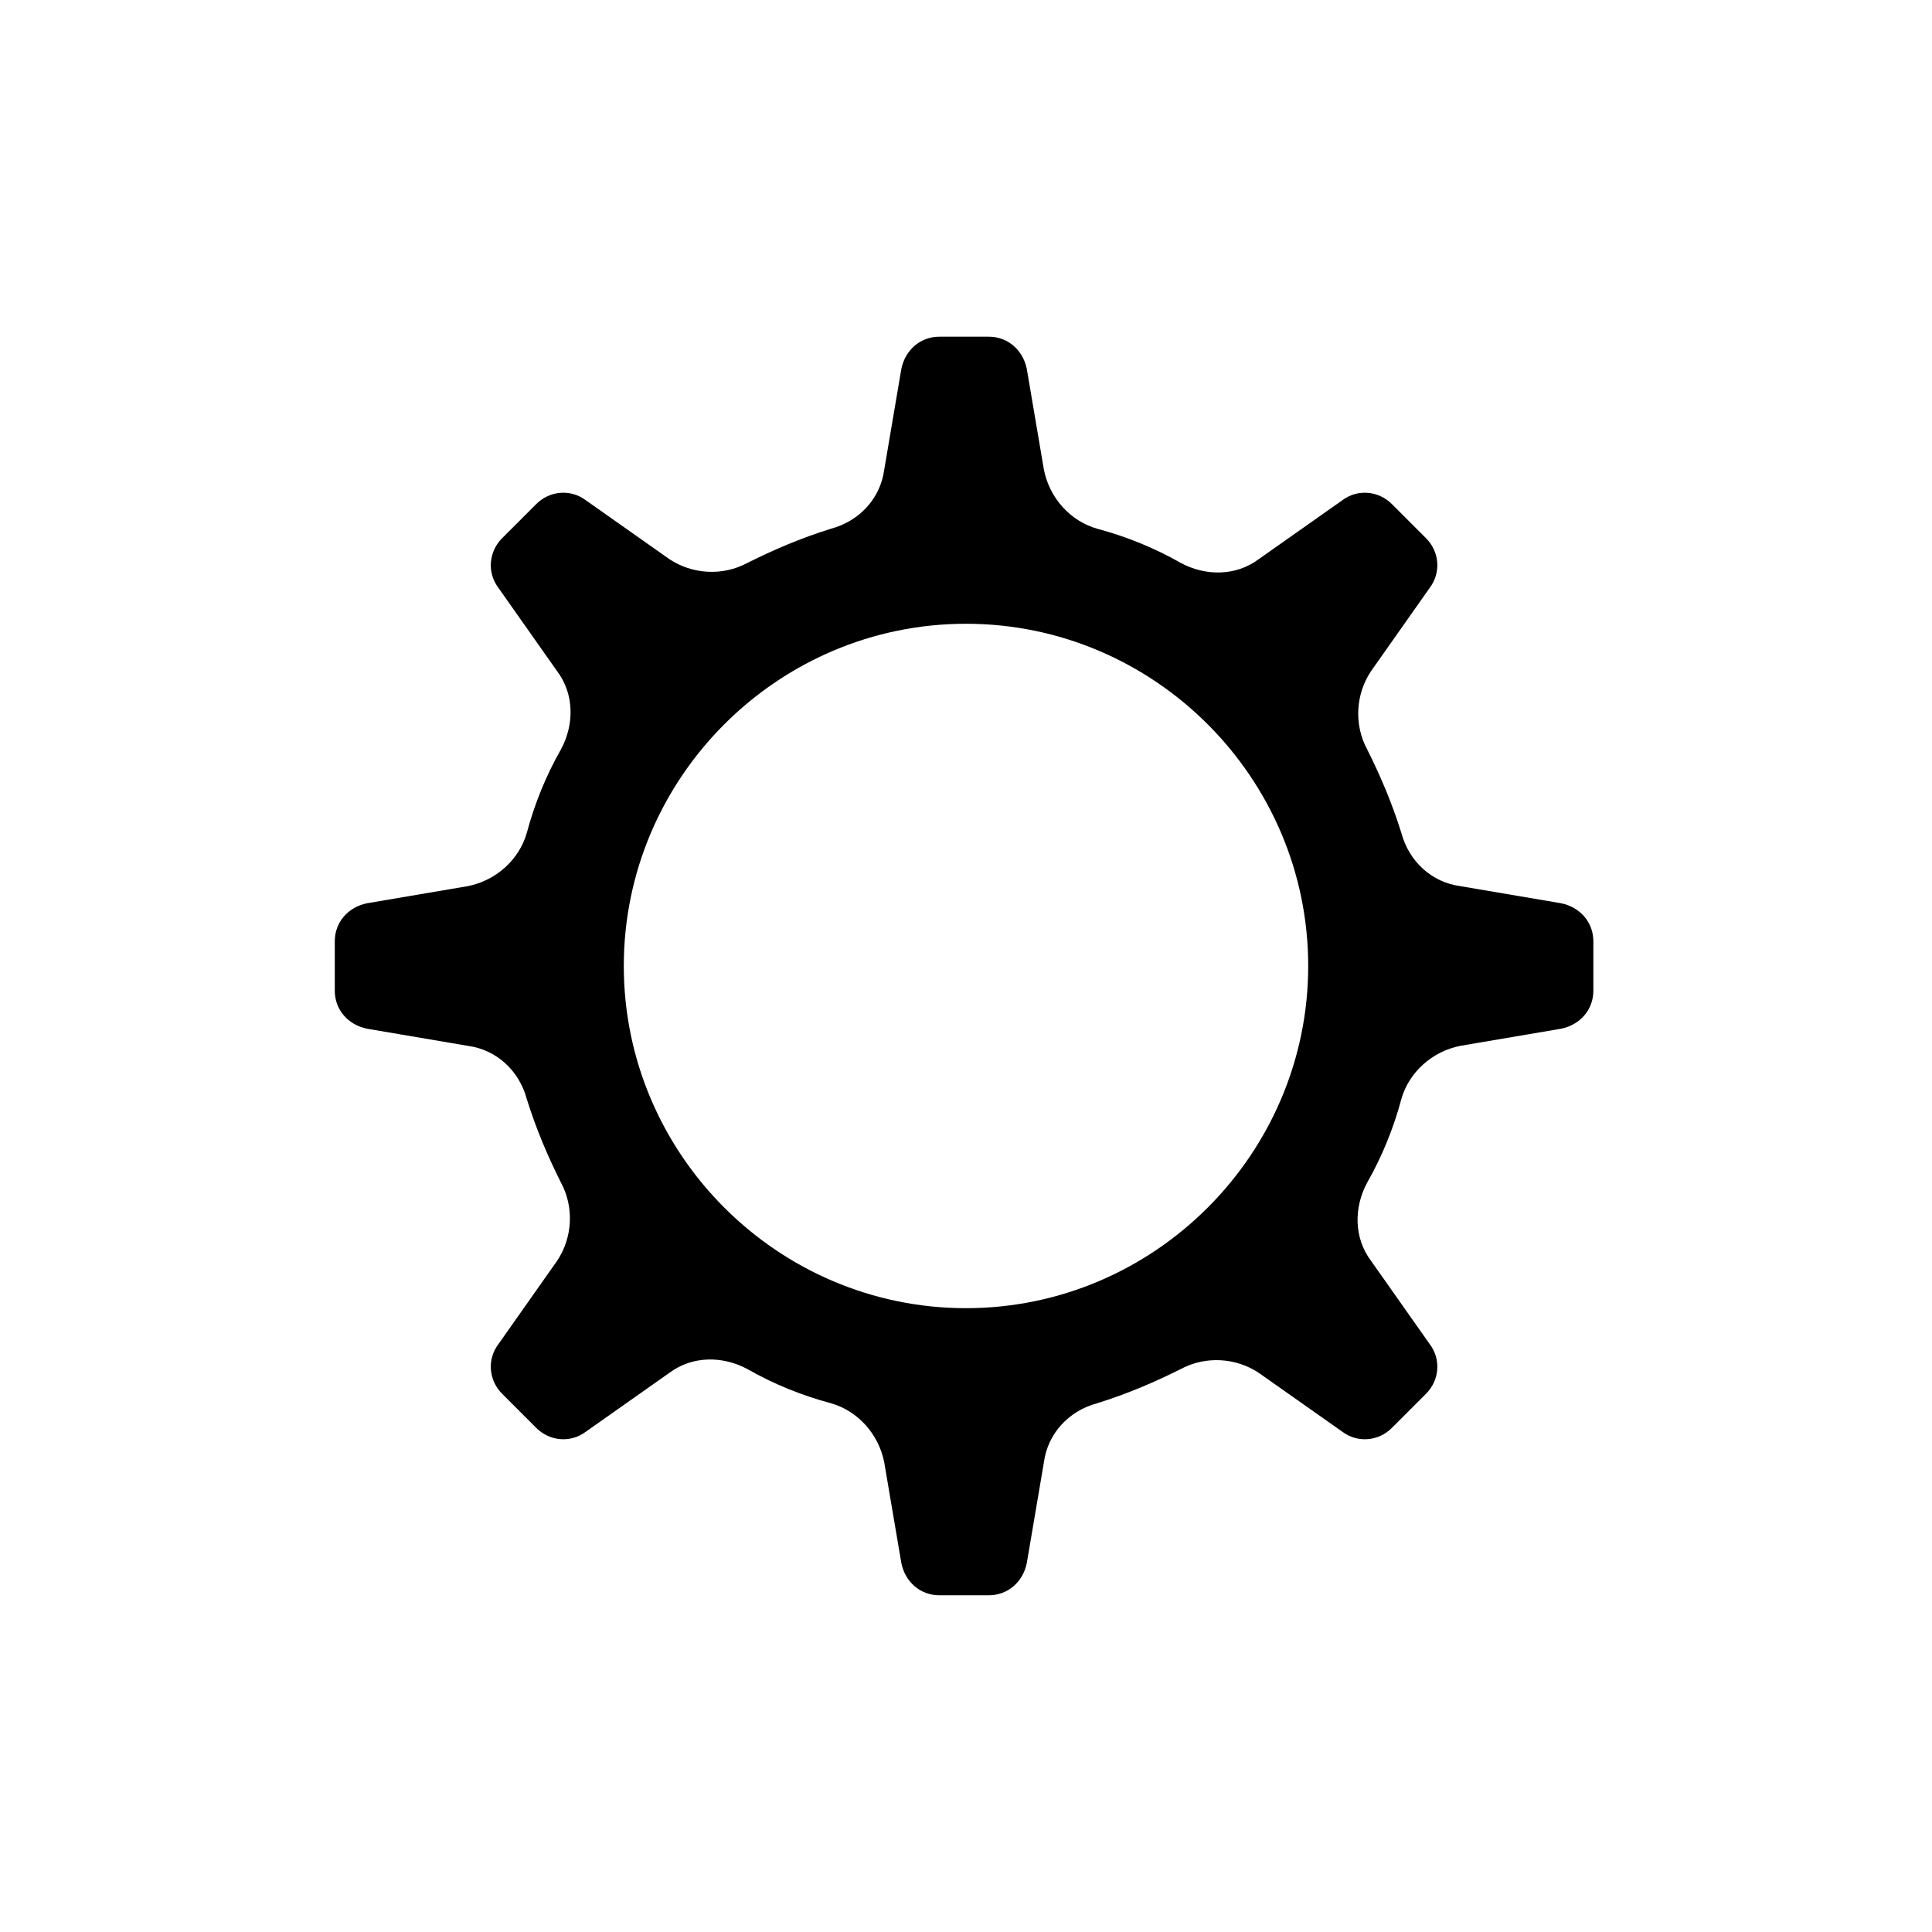
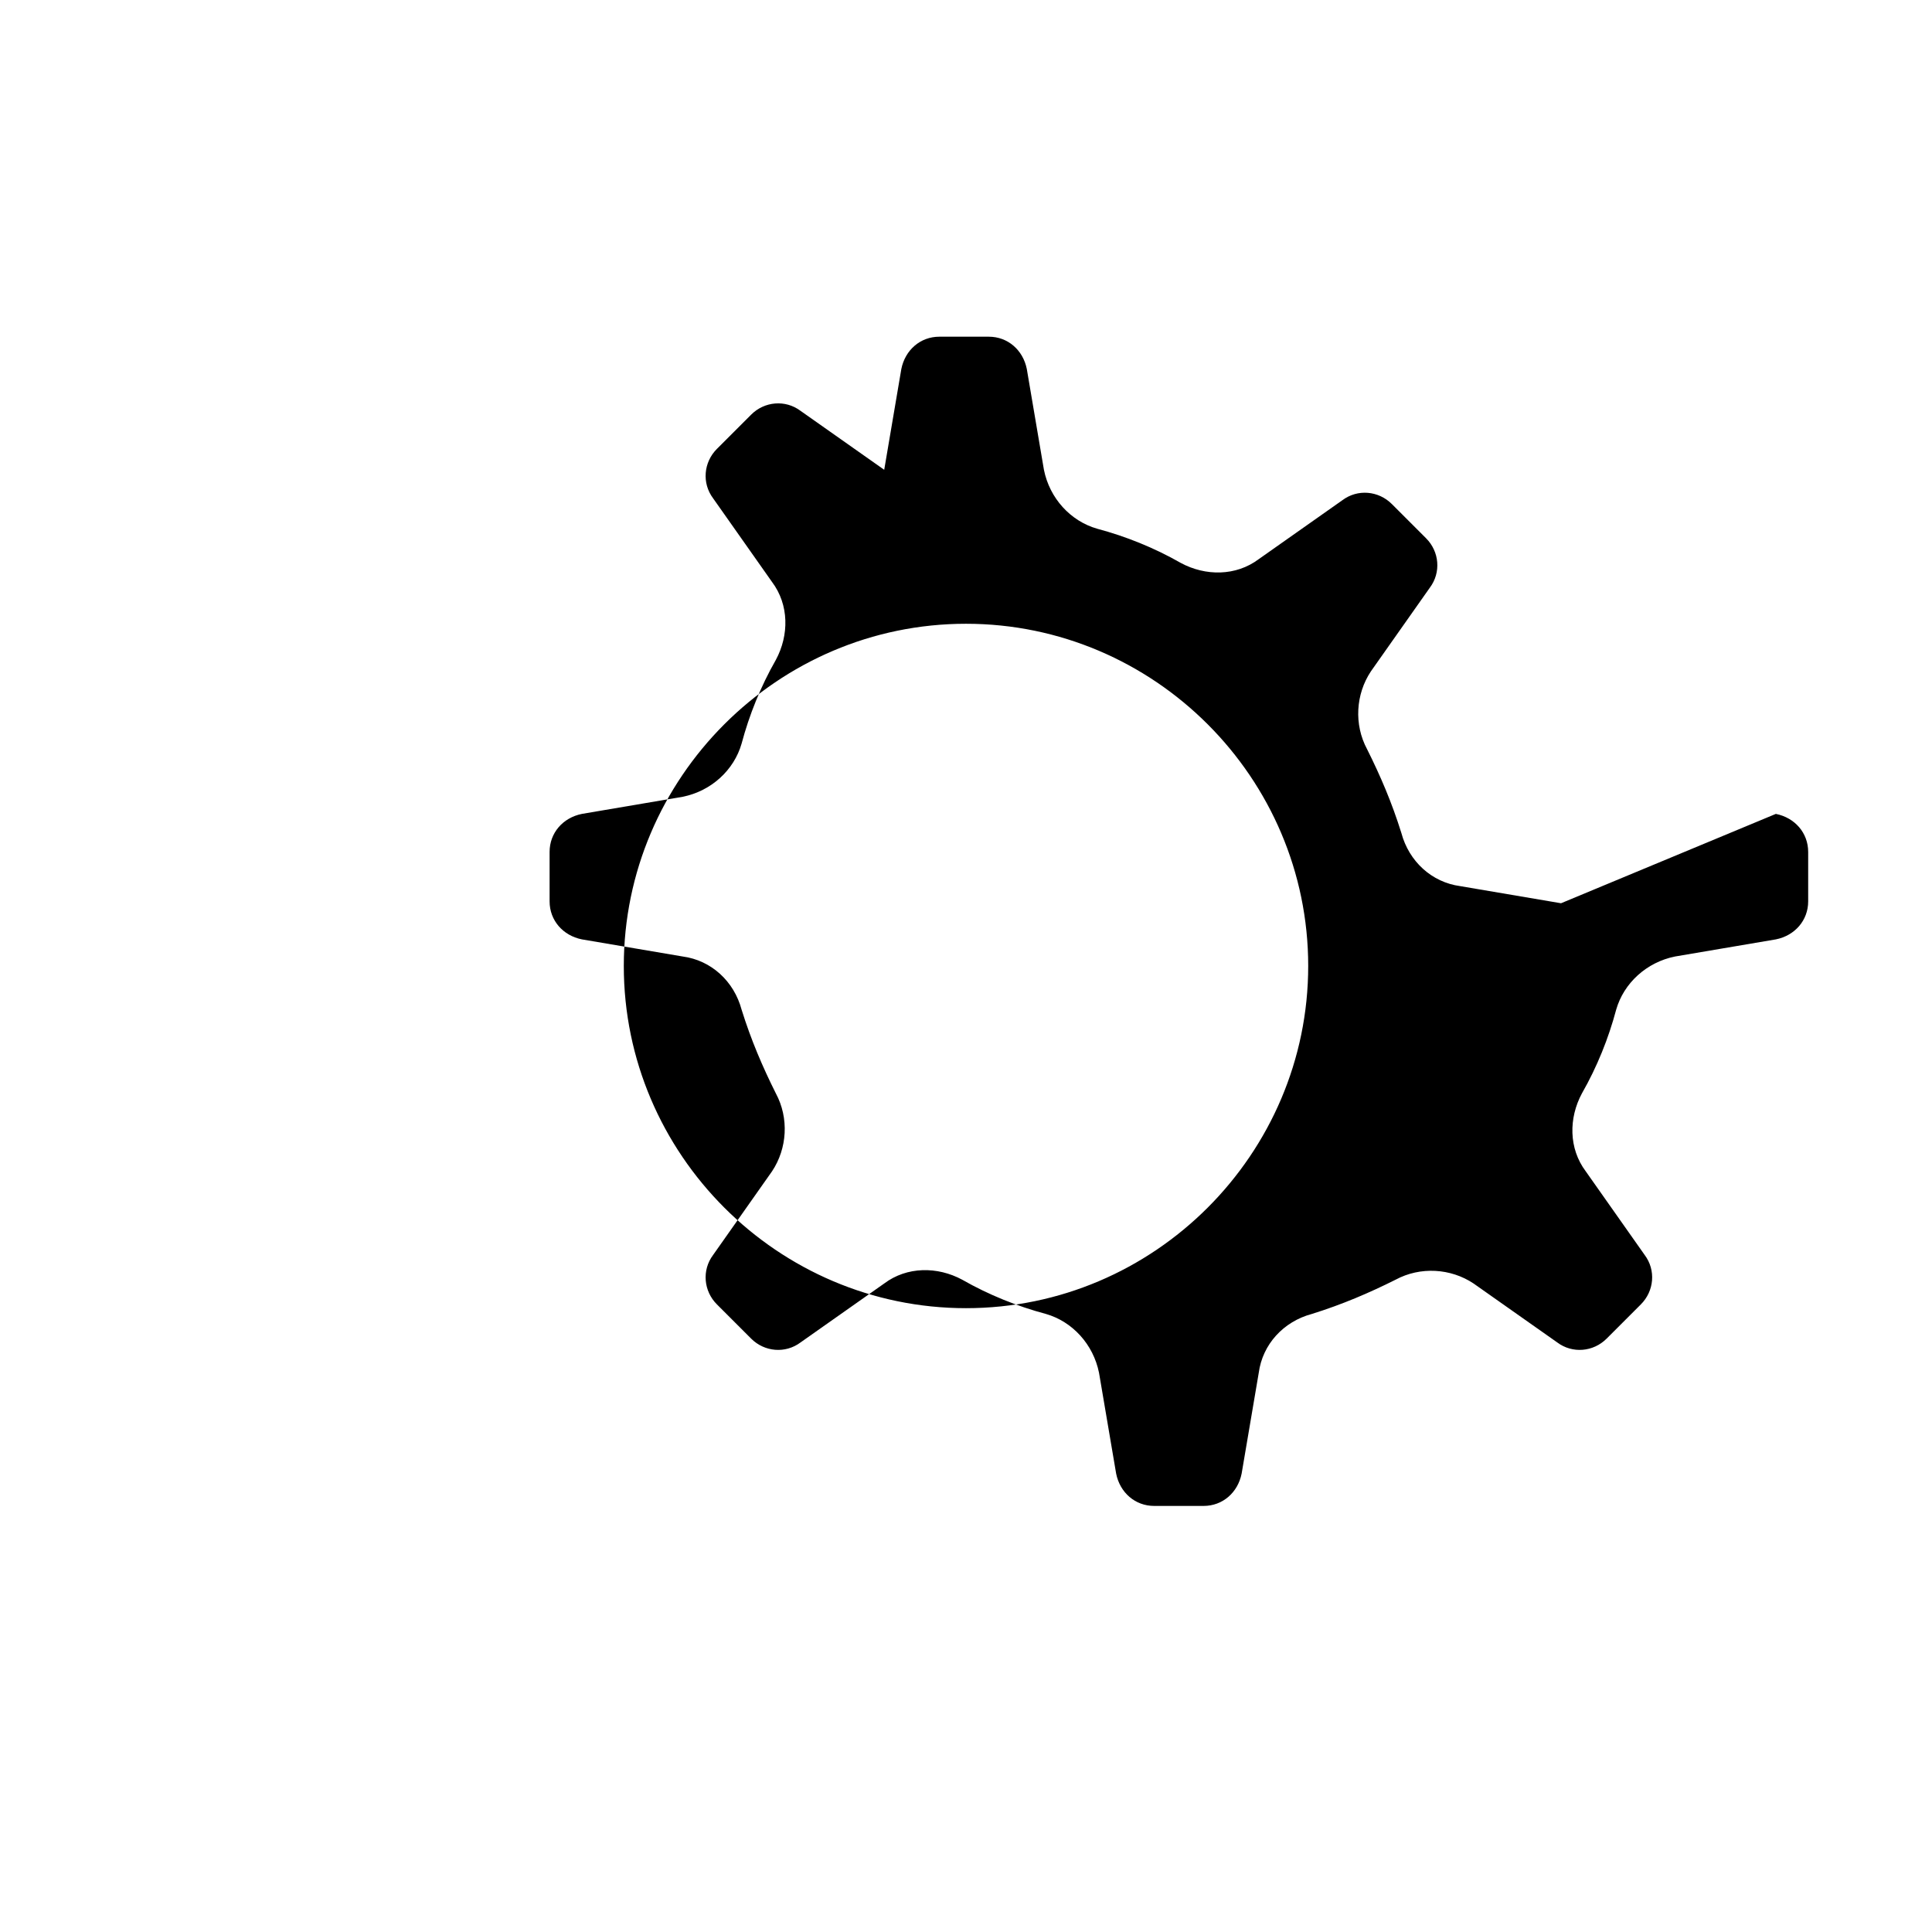
<svg xmlns="http://www.w3.org/2000/svg" fill="#000000" width="800px" height="800px" version="1.1" viewBox="144 144 512 512">
-   <path d="m557.69 383.37-26.703-4.535c-7.559-1.008-13.602-6.551-15.617-14.105-2.519-8.062-5.543-15.113-9.07-22.168-3.527-6.551-3.023-14.609 1.008-20.656l15.617-22.168c3.023-4.031 2.519-9.574-1.008-13.098l-9.07-9.07c-3.527-3.527-9.07-4.031-13.098-1.008l-22.168 15.617c-6.047 4.535-14.105 4.535-20.656 1.008-7.055-4.031-14.609-7.055-22.168-9.07-7.055-2.016-12.594-8.062-14.105-15.617l-4.535-26.703c-1.008-5.039-5.039-8.566-10.078-8.566h-13.098c-5.039 0-9.07 3.527-10.078 8.566l-4.535 26.703c-1.008 7.559-6.551 13.602-14.105 15.617-8.062 2.519-15.113 5.543-22.168 9.07-6.551 3.527-14.609 3.023-20.656-1.008l-22.168-15.617c-4.031-3.023-9.574-2.519-13.098 1.008l-9.07 9.07c-3.527 3.527-4.031 9.07-1.008 13.098l15.617 22.168c4.535 6.047 4.535 14.105 1.008 20.656-4.031 7.055-7.055 14.609-9.07 22.168-2.016 7.055-8.062 12.594-15.617 14.105l-26.703 4.535c-5.039 1.008-8.566 5.039-8.566 10.078v13.098c0 5.039 3.527 9.07 8.566 10.078l26.703 4.535c7.559 1.008 13.602 6.551 15.617 14.105 2.519 8.062 5.543 15.113 9.07 22.168 3.527 6.551 3.023 14.609-1.008 20.656l-15.617 22.168c-3.023 4.031-2.519 9.574 1.008 13.098l9.07 9.07c3.527 3.527 9.07 4.031 13.098 1.008l22.168-15.617c6.047-4.535 14.105-4.535 20.656-1.008 7.055 4.031 14.609 7.055 22.168 9.07 7.055 2.016 12.594 8.062 14.105 15.617l4.535 26.703c1.008 5.039 5.039 8.566 10.078 8.566h13.098c5.039 0 9.07-3.527 10.078-8.566l4.535-26.703c1.008-7.559 6.551-13.602 14.105-15.617 8.062-2.519 15.113-5.543 22.168-9.07 6.551-3.527 14.609-3.023 20.656 1.008l22.168 15.617c4.031 3.023 9.574 2.519 13.098-1.008l9.07-9.07c3.527-3.527 4.031-9.07 1.008-13.098l-15.617-22.168c-4.535-6.047-4.535-14.105-1.008-20.656 4.031-7.055 7.055-14.609 9.07-22.168 2.016-7.055 8.062-12.594 15.617-14.105l26.703-4.535c5.039-1.008 8.566-5.039 8.566-10.078v-13.098c-0.004-5.039-3.527-9.07-8.566-10.078zm-157.69 107.31c-49.879 0-90.688-40.809-90.688-90.688s40.809-90.688 90.688-90.688 90.688 40.809 90.688 90.688c-0.004 49.879-40.812 90.688-90.688 90.688z" />
+   <path d="m557.69 383.37-26.703-4.535c-7.559-1.008-13.602-6.551-15.617-14.105-2.519-8.062-5.543-15.113-9.07-22.168-3.527-6.551-3.023-14.609 1.008-20.656l15.617-22.168c3.023-4.031 2.519-9.574-1.008-13.098l-9.07-9.07c-3.527-3.527-9.07-4.031-13.098-1.008l-22.168 15.617c-6.047 4.535-14.105 4.535-20.656 1.008-7.055-4.031-14.609-7.055-22.168-9.07-7.055-2.016-12.594-8.062-14.105-15.617l-4.535-26.703c-1.008-5.039-5.039-8.566-10.078-8.566h-13.098c-5.039 0-9.07 3.527-10.078 8.566l-4.535 26.703l-22.168-15.617c-4.031-3.023-9.574-2.519-13.098 1.008l-9.07 9.07c-3.527 3.527-4.031 9.07-1.008 13.098l15.617 22.168c4.535 6.047 4.535 14.105 1.008 20.656-4.031 7.055-7.055 14.609-9.07 22.168-2.016 7.055-8.062 12.594-15.617 14.105l-26.703 4.535c-5.039 1.008-8.566 5.039-8.566 10.078v13.098c0 5.039 3.527 9.07 8.566 10.078l26.703 4.535c7.559 1.008 13.602 6.551 15.617 14.105 2.519 8.062 5.543 15.113 9.07 22.168 3.527 6.551 3.023 14.609-1.008 20.656l-15.617 22.168c-3.023 4.031-2.519 9.574 1.008 13.098l9.07 9.07c3.527 3.527 9.07 4.031 13.098 1.008l22.168-15.617c6.047-4.535 14.105-4.535 20.656-1.008 7.055 4.031 14.609 7.055 22.168 9.07 7.055 2.016 12.594 8.062 14.105 15.617l4.535 26.703c1.008 5.039 5.039 8.566 10.078 8.566h13.098c5.039 0 9.07-3.527 10.078-8.566l4.535-26.703c1.008-7.559 6.551-13.602 14.105-15.617 8.062-2.519 15.113-5.543 22.168-9.07 6.551-3.527 14.609-3.023 20.656 1.008l22.168 15.617c4.031 3.023 9.574 2.519 13.098-1.008l9.07-9.07c3.527-3.527 4.031-9.07 1.008-13.098l-15.617-22.168c-4.535-6.047-4.535-14.105-1.008-20.656 4.031-7.055 7.055-14.609 9.07-22.168 2.016-7.055 8.062-12.594 15.617-14.105l26.703-4.535c5.039-1.008 8.566-5.039 8.566-10.078v-13.098c-0.004-5.039-3.527-9.07-8.566-10.078zm-157.69 107.31c-49.879 0-90.688-40.809-90.688-90.688s40.809-90.688 90.688-90.688 90.688 40.809 90.688 90.688c-0.004 49.879-40.812 90.688-90.688 90.688z" />
</svg>